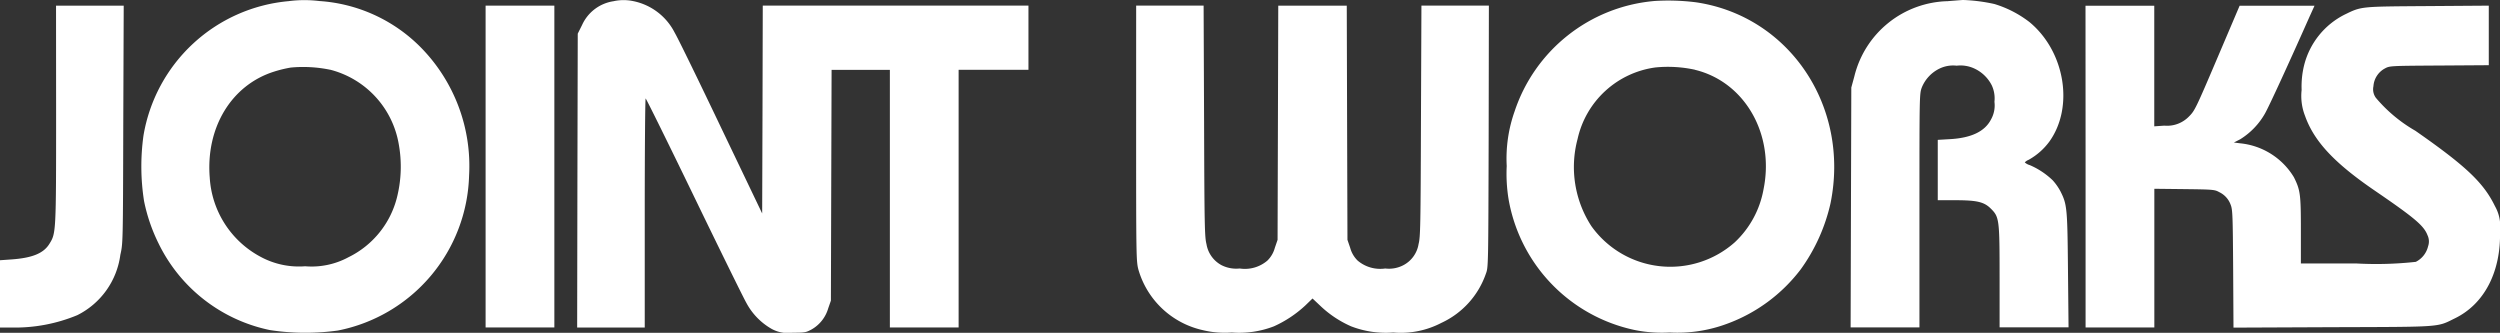
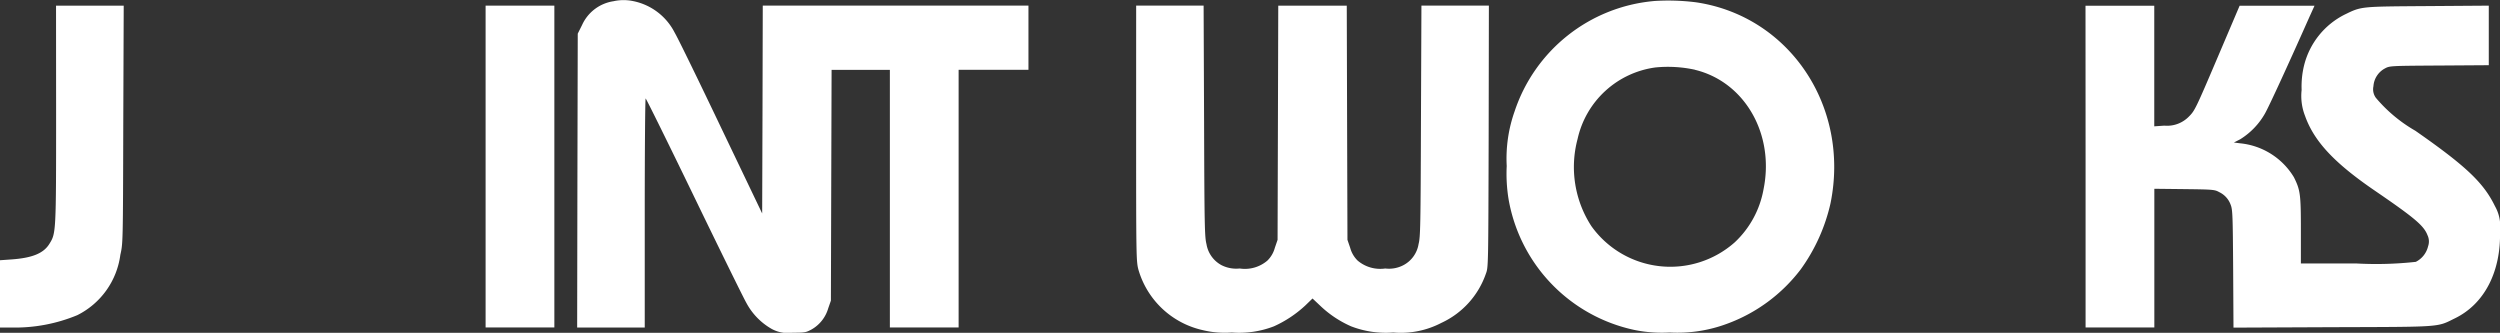
<svg xmlns="http://www.w3.org/2000/svg" width="170.902" height="22.749" viewBox="0 0 170.902 22.749">
  <rect x="0" y="0" width="170.902" height="22.749" fill="#333333" stroke="none" />
  <g transform="translate(7237.744 5398.762)">
-     <path d="M393.688,156.314a11.062,11.062,0,0,0-9.921,9.192,15.27,15.27,0,0,0,.039,4.47,11.742,11.742,0,0,0,.987,2.89,10.929,10.929,0,0,0,7.626,5.935,16.139,16.139,0,0,0,4.636.03,11.121,11.121,0,0,0,8.972-10.608,11.559,11.559,0,0,0-3.3-8.746,10.742,10.742,0,0,0-6.937-3.171,8.35,8.35,0,0,0-2.105.008M396.53,161a6.358,6.358,0,0,1,4.69,5.1,8.624,8.624,0,0,1-.126,3.64,6.244,6.244,0,0,1-3.3,4.072,5.3,5.3,0,0,1-2.975.625,5.51,5.51,0,0,1-3.093-.672,6.575,6.575,0,0,1-3.429-5.395c-.275-3.421,1.487-6.326,4.408-7.242a8.3,8.3,0,0,1,1.135-.275,9.111,9.111,0,0,1,2.685.149" transform="translate(-7611.703 -5554.997)" fill="#fff" fill-rule="evenodd" />
    <path d="M405.758,156.315a2.816,2.816,0,0,0-2.169,1.621l-.3.6-.023,10.045-.017,10.044h4.62v-7.829c0-4.306.03-7.829.062-7.829s1.519,3.007,3.3,6.686,3.389,6.946,3.578,7.274a4.458,4.458,0,0,0,1.738,1.793,2.3,2.3,0,0,0,1.425.26c.853,0,.923-.017,1.322-.235a2.446,2.446,0,0,0,1.12-1.44l.181-.518.023-7.891.024-7.884h3.984V178.62h4.7V161.005H434.1V156.62H415.937l-.017,7.1-.023,7.108-2.811-5.871c-1.542-3.235-2.967-6.155-3.171-6.492a4.087,4.087,0,0,0-2.826-2.152,3.173,3.173,0,0,0-1.331,0" transform="translate(-7601.538 -5554.997)" fill="#fff" fill-rule="evenodd" />
    <path d="M455.154,156.3a11.074,11.074,0,0,0-9.5,7.539,9.672,9.672,0,0,0-.54,3.735,10.779,10.779,0,0,0,.134,2.309,11.078,11.078,0,0,0,8.6,8.9,9.486,9.486,0,0,0,2.41.173,9.7,9.7,0,0,0,3.892-.587,11.128,11.128,0,0,0,5.073-3.743,12.334,12.334,0,0,0,2.028-4.51c1.339-6.6-2.8-12.785-9.191-13.732a15.157,15.157,0,0,0-2.913-.086m2.834,4.7c3.406.823,5.457,4.4,4.69,8.166a6.536,6.536,0,0,1-1.966,3.625,6.635,6.635,0,0,1-9.8-1.1,7.417,7.417,0,0,1-.947-5.958,6.314,6.314,0,0,1,5.323-4.894,8.678,8.678,0,0,1,2.7.156" transform="translate(-7579.858 -5554.988)" fill="#fff" fill-rule="evenodd" />
-     <path d="M467.26,156.318a6.738,6.738,0,0,0-6.4,5.129l-.211.774-.024,8.2-.023,8.2h4.705v-7.985c0-7.954,0-7.978.164-8.424a2.466,2.466,0,0,1,1.205-1.284,2.141,2.141,0,0,1,1.175-.2,2.255,2.255,0,0,1,1.222.2,2.517,2.517,0,0,1,1.182,1.152,2.122,2.122,0,0,1,.179,1.119,1.95,1.95,0,0,1-.235,1.205c-.422.823-1.354,1.269-2.834,1.348l-.806.047v4.126h1.19c1.5,0,1.988.117,2.45.587.565.563.587.736.587,4.681v3.421h4.714l-.039-3.9c-.039-4.259-.064-4.5-.51-5.387a3.708,3.708,0,0,0-.539-.768,5.252,5.252,0,0,0-1.559-1.032.843.843,0,0,1-.345-.188.726.726,0,0,1,.258-.173A4.4,4.4,0,0,0,474.2,165.9c1.683-2.365,1.049-6.155-1.369-8.151a7.449,7.449,0,0,0-2.4-1.237,11.739,11.739,0,0,0-2.152-.275c-.149.009-.612.047-1.026.079" transform="translate(-7571.836 -5555)" fill="#fff" fill-rule="evenodd" />
    <path d="M381.092,163.906c0,8.111-.008,8.143-.454,8.863-.4.657-1.175.971-2.6,1.073l-.782.055v4.6h.782a11.112,11.112,0,0,0,4.5-.844,5.4,5.4,0,0,0,2.945-4.127c.179-.785.179-.785.2-8.911l.03-8.119h-4.626Z" transform="translate(-7615 -5554.869)" fill="#fff" fill-rule="evenodd" />
    <path d="M399.126,167.492v11h4.7v-22h-4.7Z" transform="translate(-7603.674 -5554.869)" fill="#fff" fill-rule="evenodd" />
    <path d="M428.424,165.206c0,8.362.008,8.746.149,9.309a5.919,5.919,0,0,0,4.361,4.15,6.386,6.386,0,0,0,2.028.172,6.587,6.587,0,0,0,2.881-.422,7.947,7.947,0,0,0,2.146-1.425l.493-.478.524.493a7.284,7.284,0,0,0,2.114,1.41,6.587,6.587,0,0,0,2.881.422,5.986,5.986,0,0,0,3.288-.657,5.781,5.781,0,0,0,3.046-3.367c.164-.431.164-.478.188-9.379l.015-8.942h-4.611l-.032,7.884c-.023,7.2-.039,7.94-.164,8.417a1.984,1.984,0,0,1-1.049,1.448,2.118,2.118,0,0,1-1.229.22,2.385,2.385,0,0,1-1.887-.54,1.915,1.915,0,0,1-.508-.87l-.188-.548-.024-8.008-.023-8H438.14l-.023,8-.024,8.008-.188.548a1.915,1.915,0,0,1-.508.87,2.364,2.364,0,0,1-1.894.54,2.233,2.233,0,0,1-1.229-.22,2,2,0,0,1-1.041-1.448c-.124-.477-.141-1.213-.164-8.417l-.032-7.884h-4.611Z" transform="translate(-7588.501 -5554.869)" fill="#fff" fill-rule="evenodd" />
    <path d="M471.185,167.495v11h4.7v-9.481l2.058.023c1.926.024,2.067.032,2.365.2a1.525,1.525,0,0,1,.8.885c.126.32.141.751.165,4.368l.023,4.016,6.788-.03c7.6-.024,7.094.008,8.362-.612,2.013-.987,3.148-3.2,3.069-5.98a2.784,2.784,0,0,0-.345-1.683c-.776-1.6-1.981-2.741-5.442-5.153a10.108,10.108,0,0,1-2.7-2.254.994.994,0,0,1-.165-.791,1.492,1.492,0,0,1,.783-1.214c.329-.179.369-.179,3.719-.2l3.383-.023v-4.071l-4.165.03c-4.628.032-4.526.017-5.669.572a5.324,5.324,0,0,0-2.787,3.461,6.067,6.067,0,0,0-.173,1.7,3.736,3.736,0,0,0,.235,1.777c.618,1.738,2,3.218,4.775,5.112,2.725,1.864,3.344,2.388,3.594,3.039a1,1,0,0,1,.039.767,1.6,1.6,0,0,1-.838,1.056,24.607,24.607,0,0,1-4.056.111h-3.8v-2.256c0-2.482-.038-2.756-.477-3.64a4.842,4.842,0,0,0-3.673-2.318l-.43-.055.43-.22a4.926,4.926,0,0,0,1.7-1.77c.281-.493,1.636-3.444,3.037-6.6l.345-.759h-5.12l-1.527,3.585c-1.448,3.4-1.542,3.594-1.919,3.969a2.08,2.08,0,0,1-1.7.642l-.689.047v-8.244h-4.7Z" transform="translate(-7566.357 -5554.871)" fill="#fff" fill-rule="evenodd" />
  </g>
</svg>